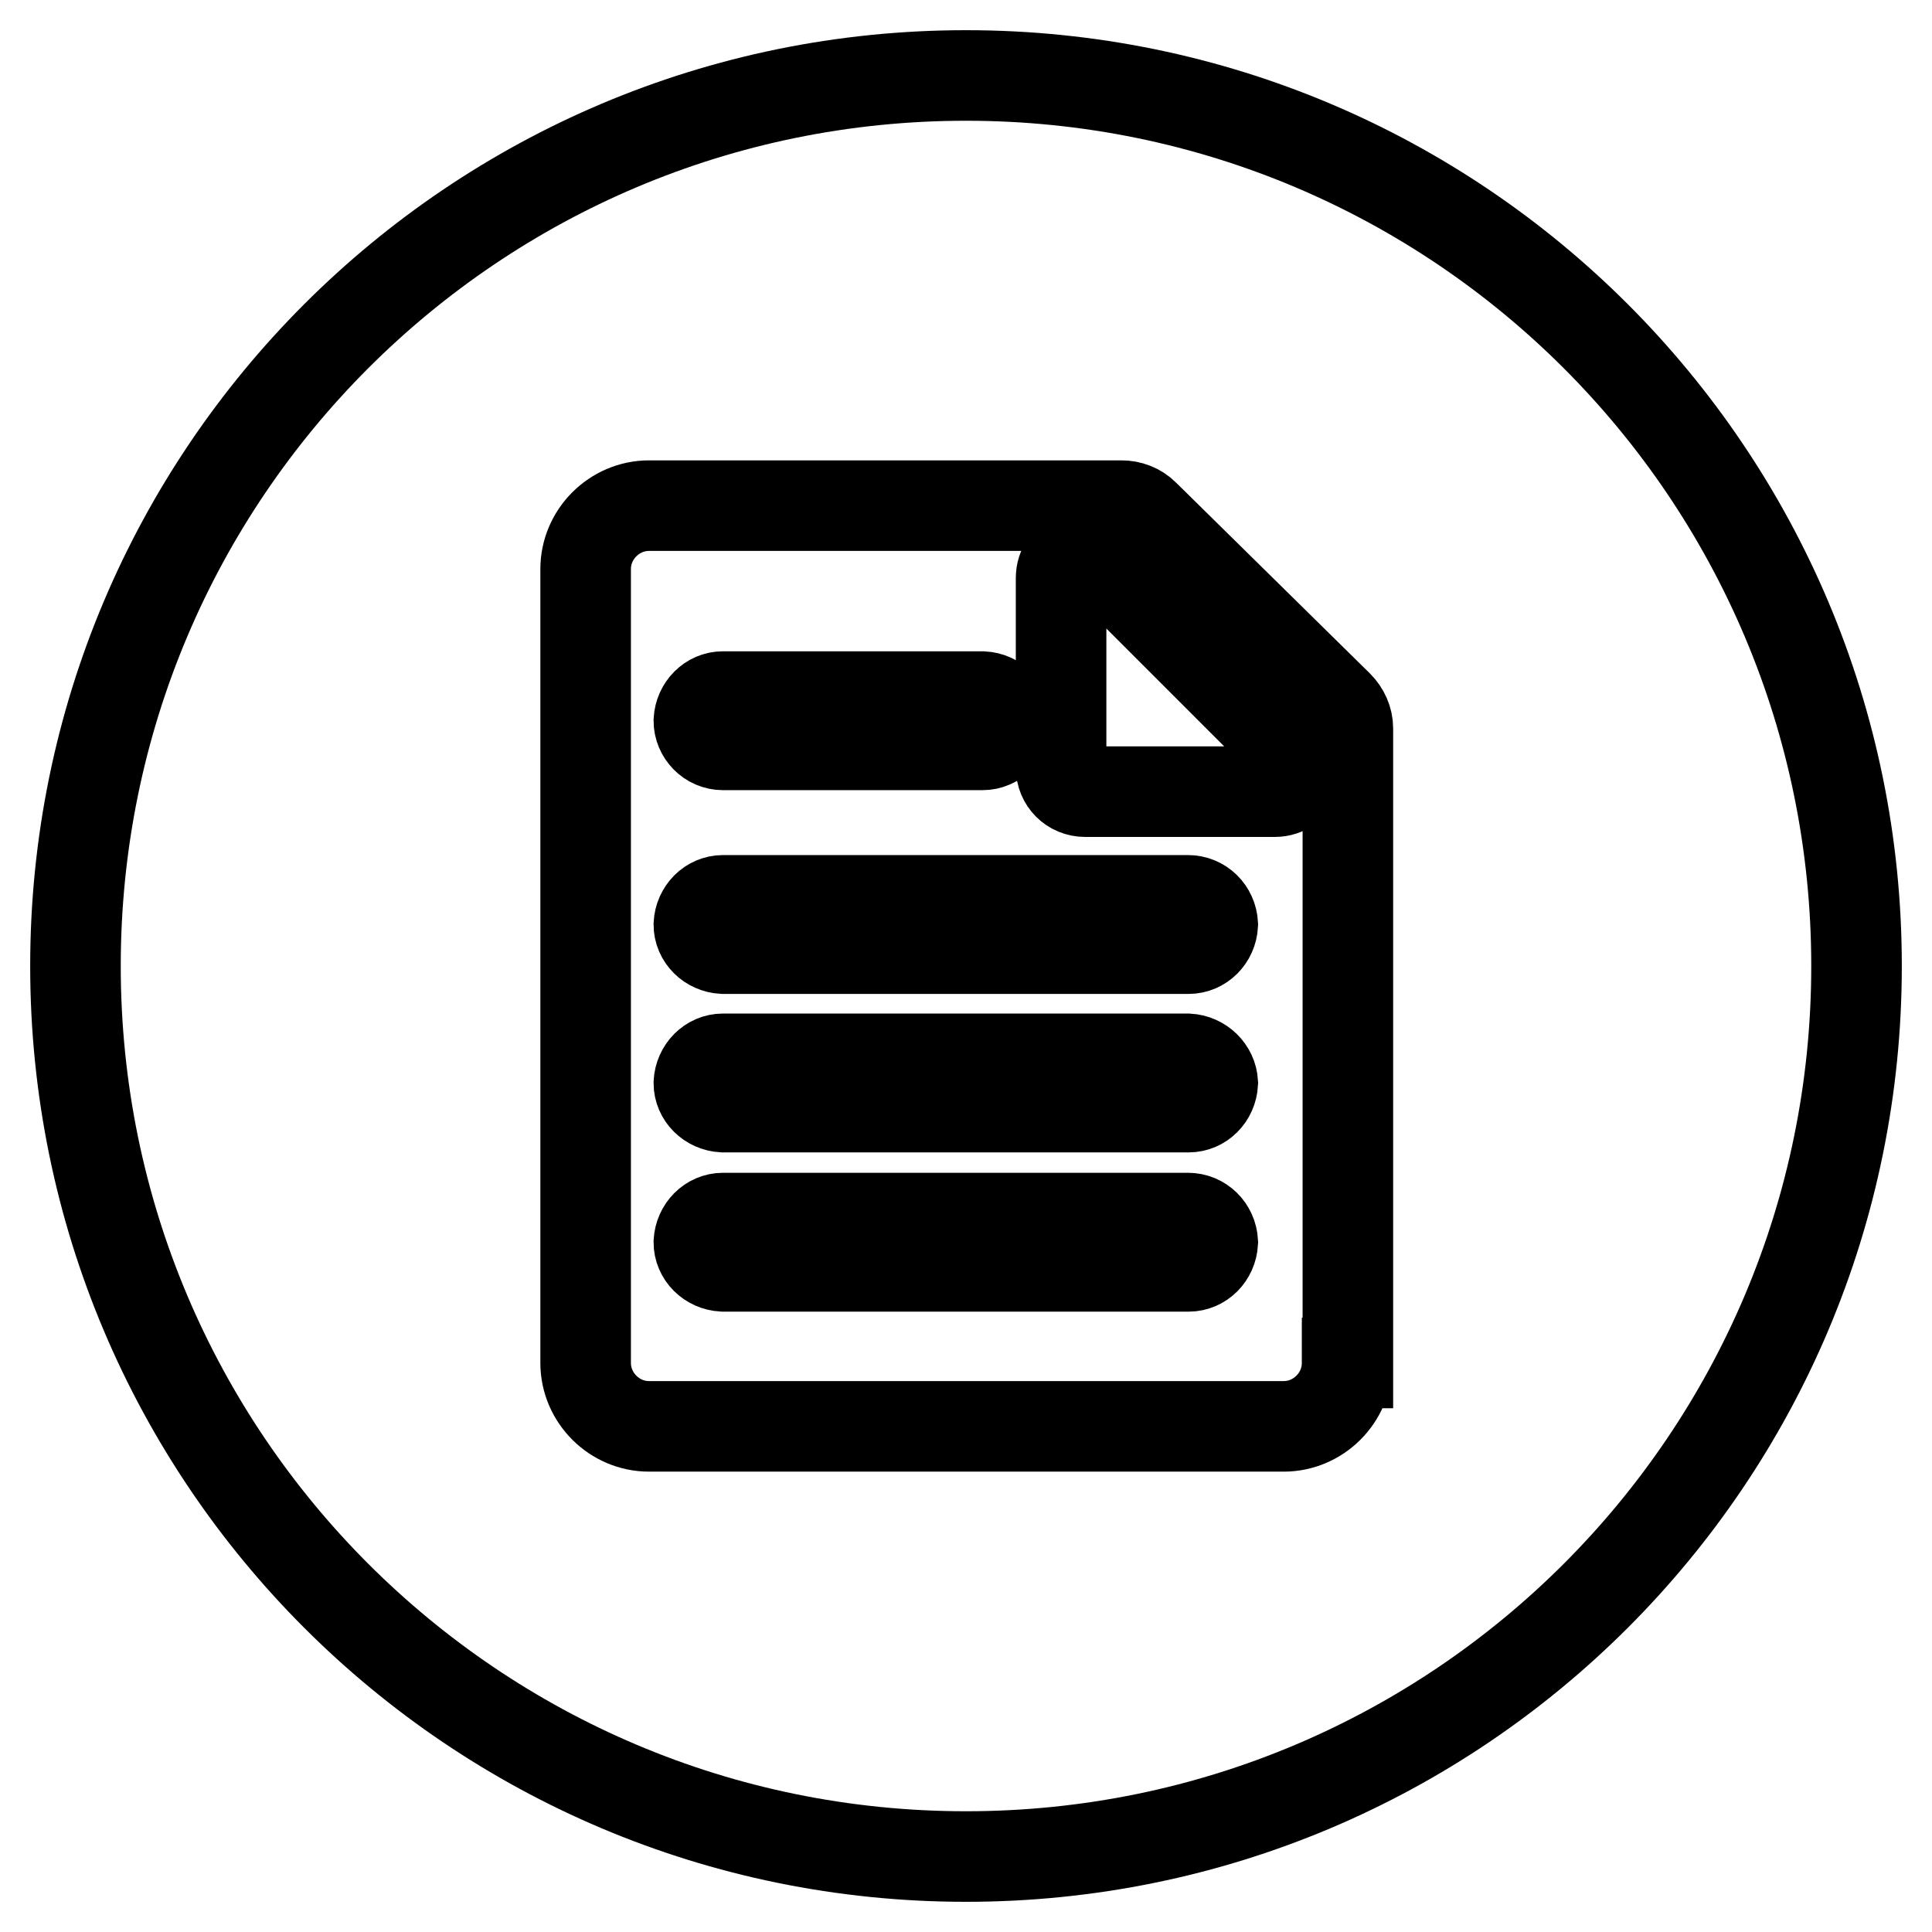
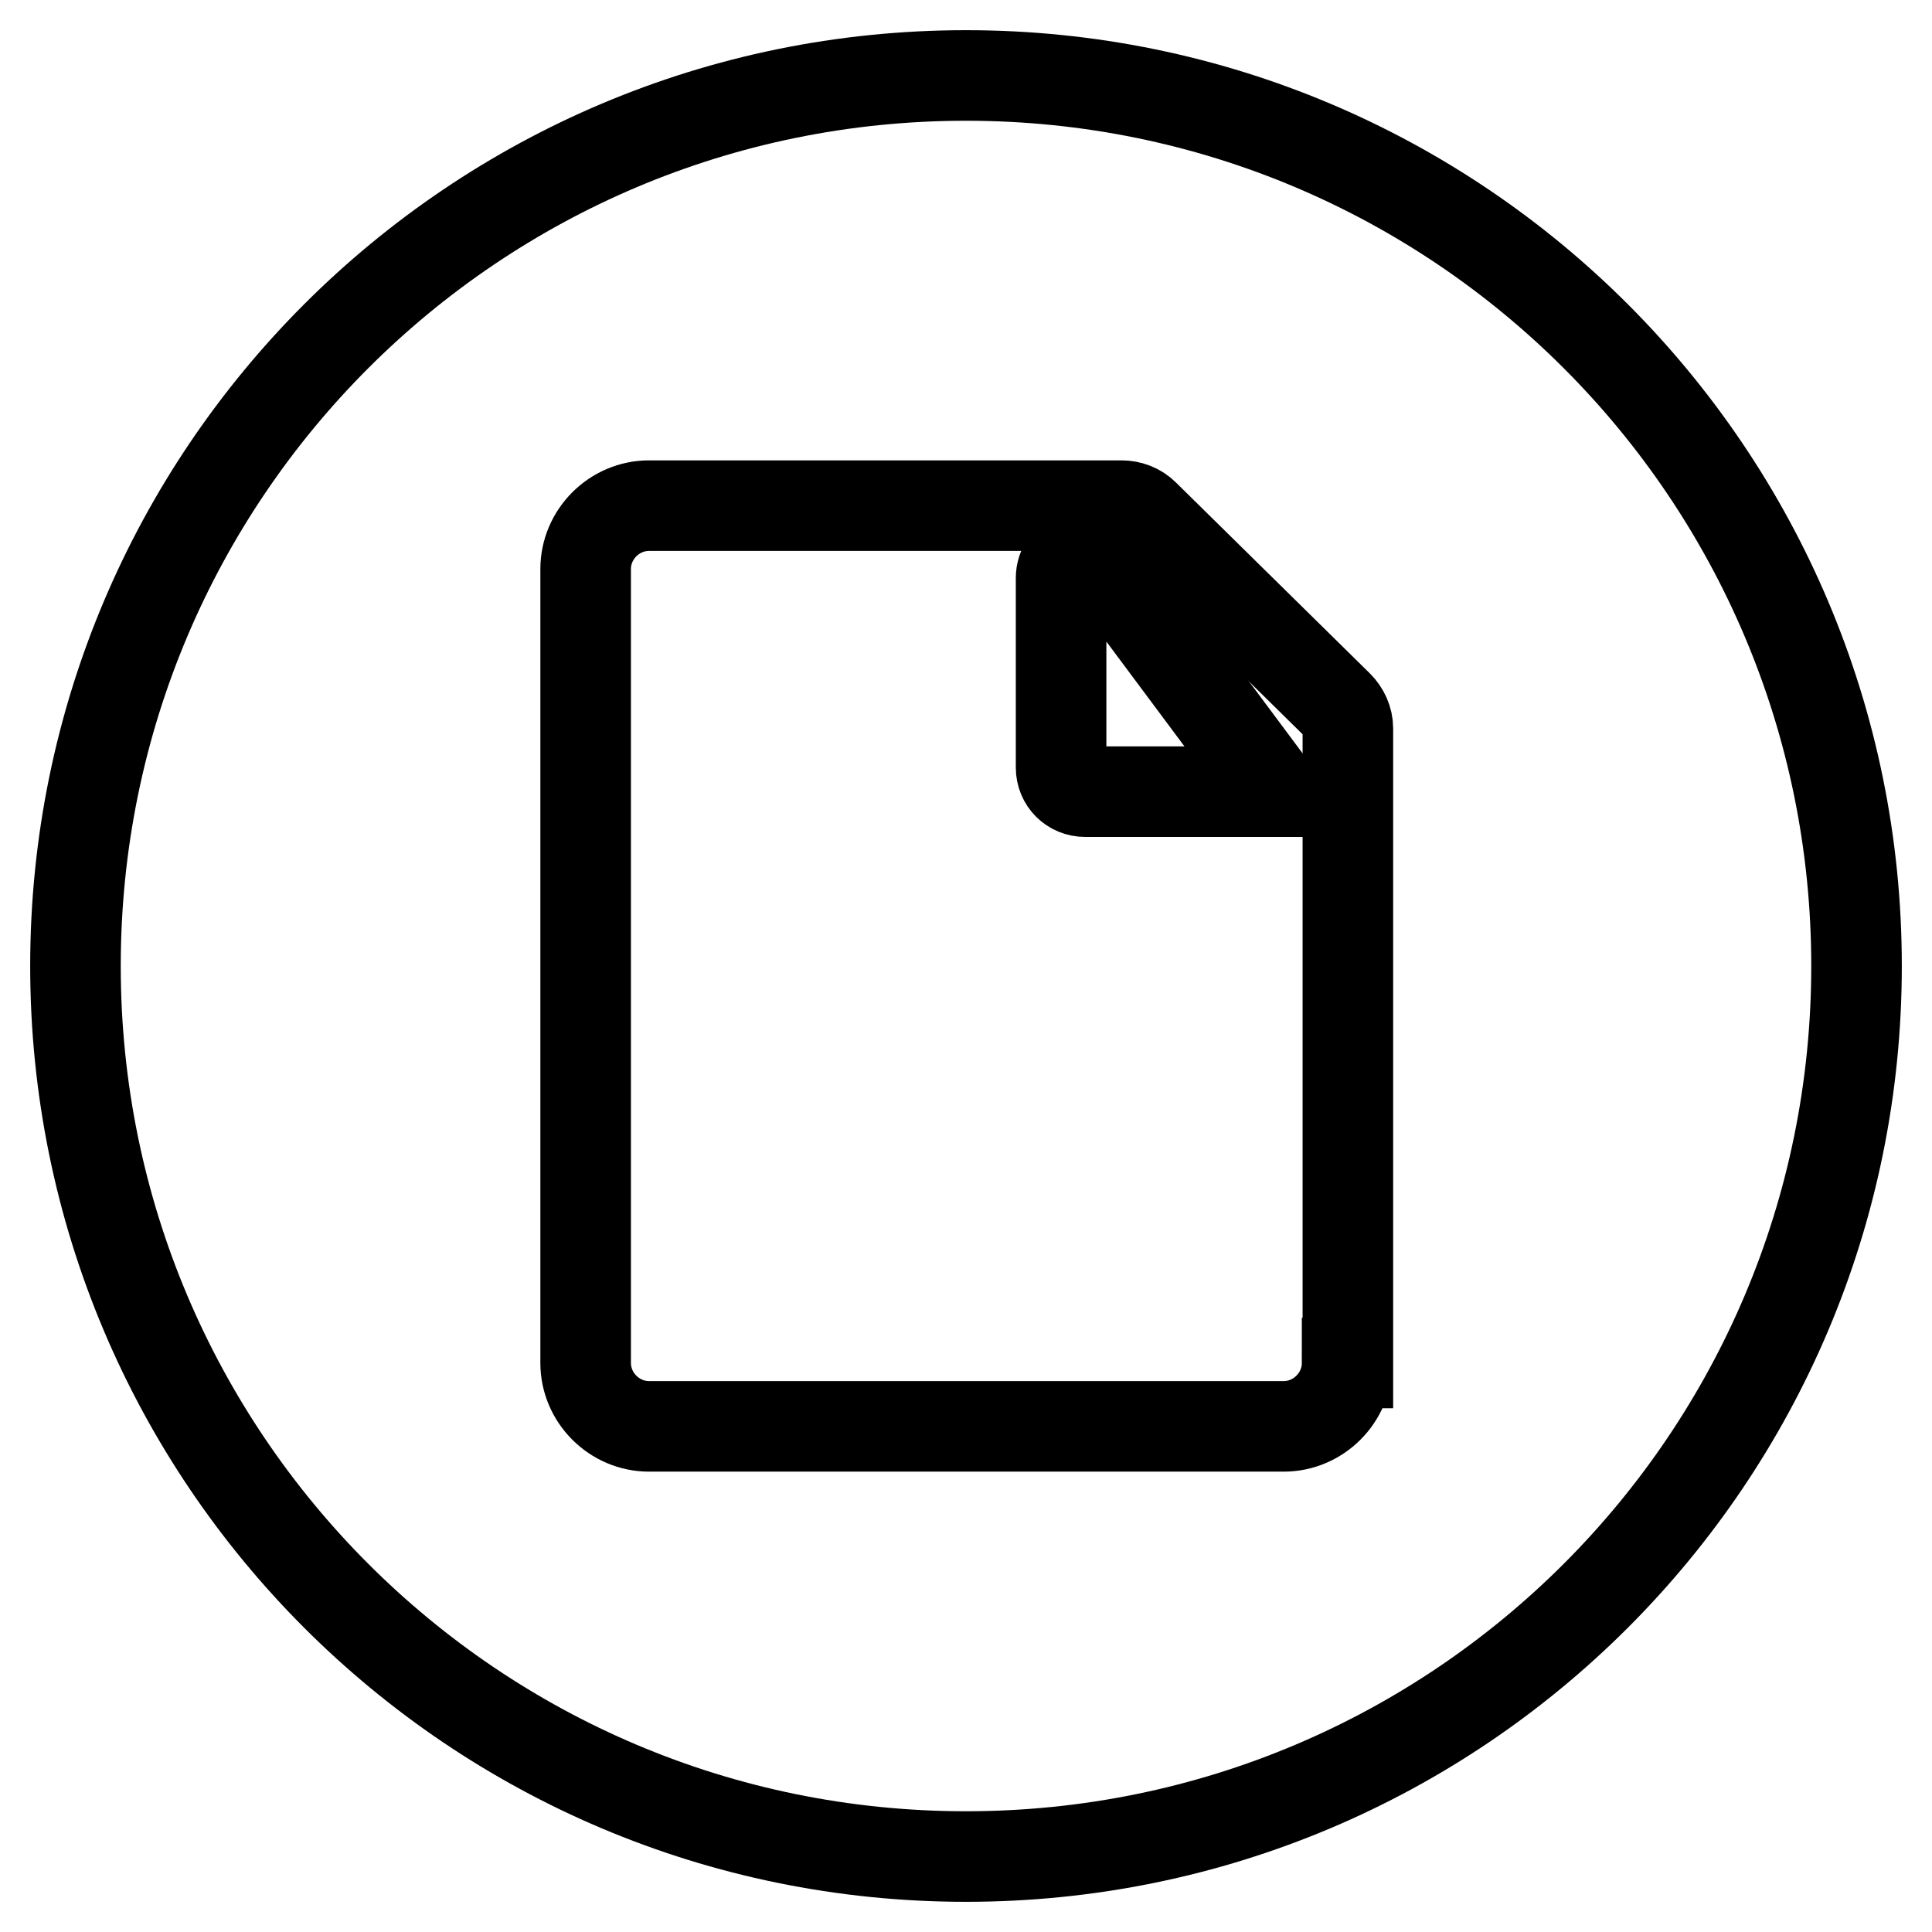
<svg xmlns="http://www.w3.org/2000/svg" version="1.1" x="0px" y="0px" viewBox="0 0 256 256" enable-background="new 0 0 256 256" xml:space="preserve">
  <g>
-     <path stroke-width="12" fill-opacity="0" stroke="#000000" d="M157.4,140.3H95.8c-1.7,0-3.1,1.4-3.2,3.2c0,1.7,1.4,3.1,3.2,3.2h61.7c1.7,0,3.1-1.4,3.2-3.2 C160.6,141.8,159.2,140.4,157.4,140.3z M157.4,161.4H95.8c-1.7,0-3.1,1.4-3.2,3.2c0,1.7,1.4,3.1,3.2,3.2h61.7 c1.7,0,3.1-1.4,3.2-3.2C160.6,162.8,159.2,161.4,157.4,161.4z M95.8,98.7h34.4c1.7,0,3.1-1.4,3.2-3.2c0-1.7-1.4-3.1-3.2-3.2H95.8 c-1.7,0-3.1,1.4-3.2,3.2C92.6,97.2,94,98.7,95.8,98.7z M157.4,119.3H95.8c-1.7,0-3.1,1.4-3.2,3.2c0,1.7,1.4,3.1,3.2,3.2h61.7 c1.7,0,3.1-1.4,3.2-3.2C160.6,120.7,159.2,119.3,157.4,119.3z" />
    <path stroke-width="12" fill-opacity="0" stroke="#000000" d="M128,10C62.8,10,10,62.8,10,128c0,65.2,52.8,118,118,118s118-52.8,118-118C246,62.8,193.2,10,128,10z  M178.5,180.6c0,4.6-3.8,8.4-8.4,8.4H86c-4.6,0-8.4-3.8-8.4-8.4V75.4c0-4.6,3.8-8.4,8.4-8.4h62.6c1.1,0,2.2,0.4,3,1.2l25.7,25.3 c0.8,0.8,1.3,1.9,1.3,3V180.6L178.5,180.6z" />
-     <path stroke-width="12" fill-opacity="0" stroke="#000000" d="M146.1,74.3c-2-2-5.5-0.6-5.5,2.3v25.1c0,1.8,1.4,3.2,3.2,3.2h25.1c2.9,0,4.3-3.5,2.3-5.5L146.1,74.3z" />
+     <path stroke-width="12" fill-opacity="0" stroke="#000000" d="M146.1,74.3c-2-2-5.5-0.6-5.5,2.3v25.1c0,1.8,1.4,3.2,3.2,3.2h25.1L146.1,74.3z" />
  </g>
</svg>